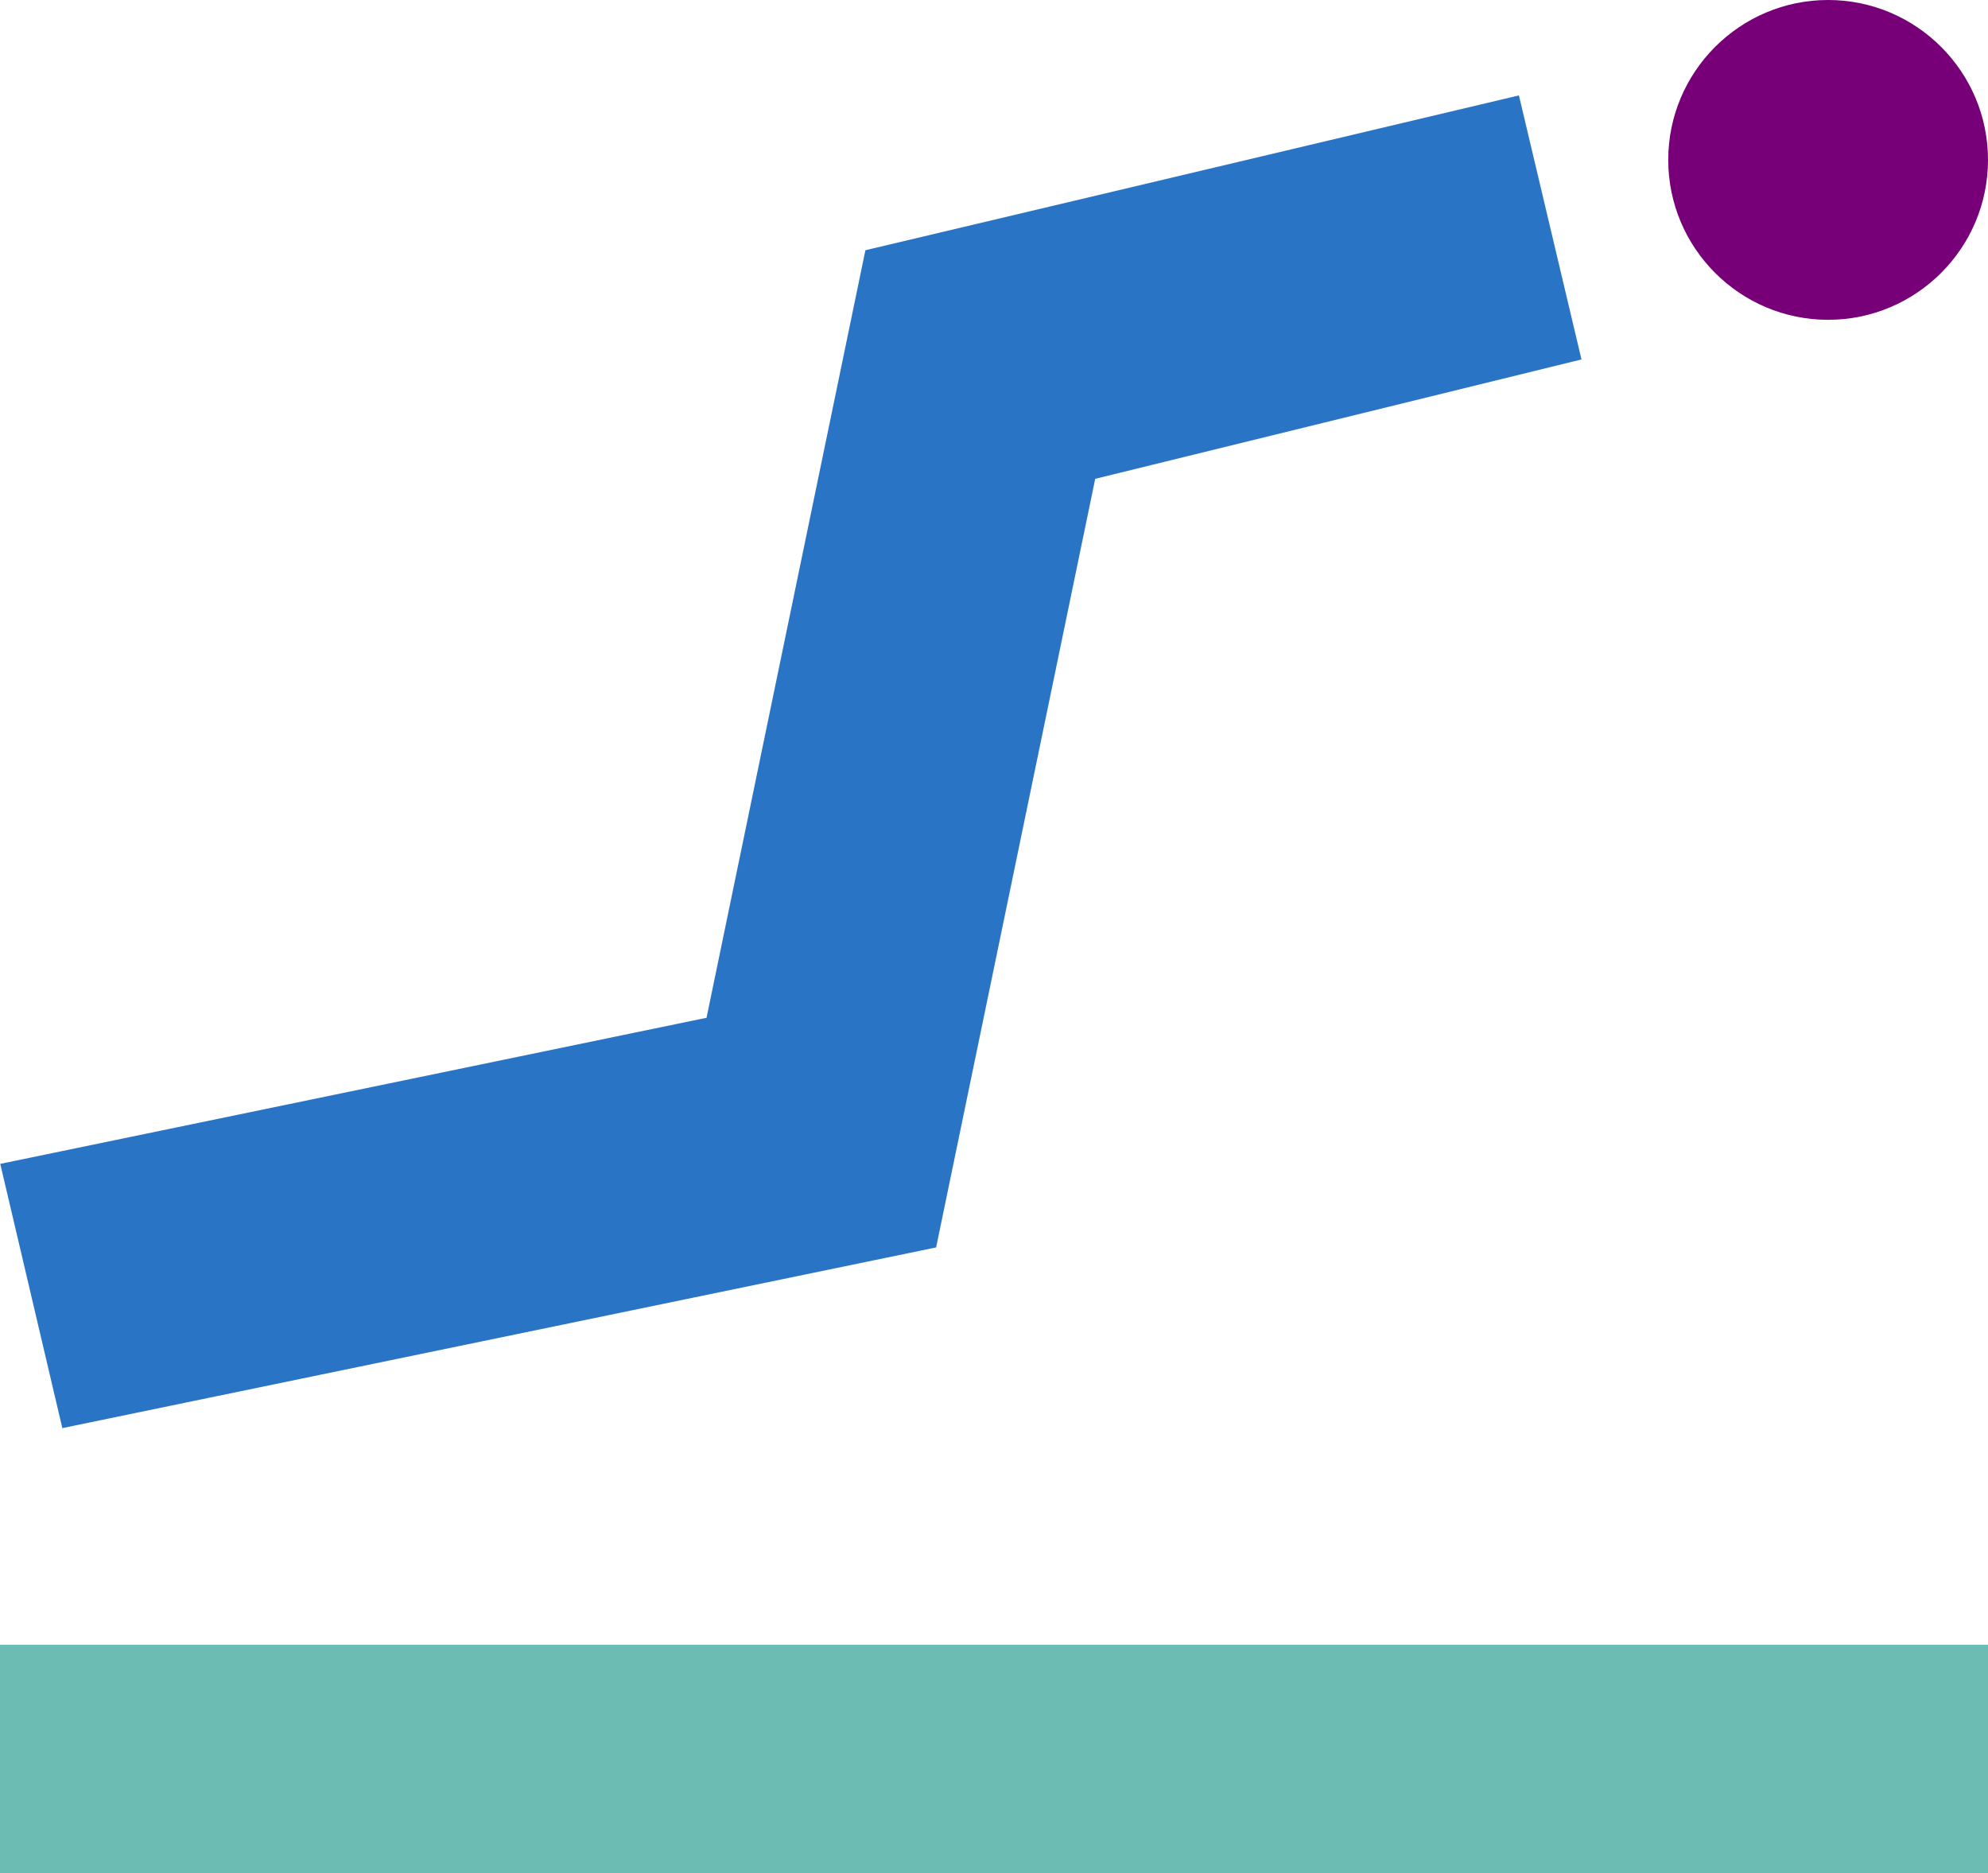
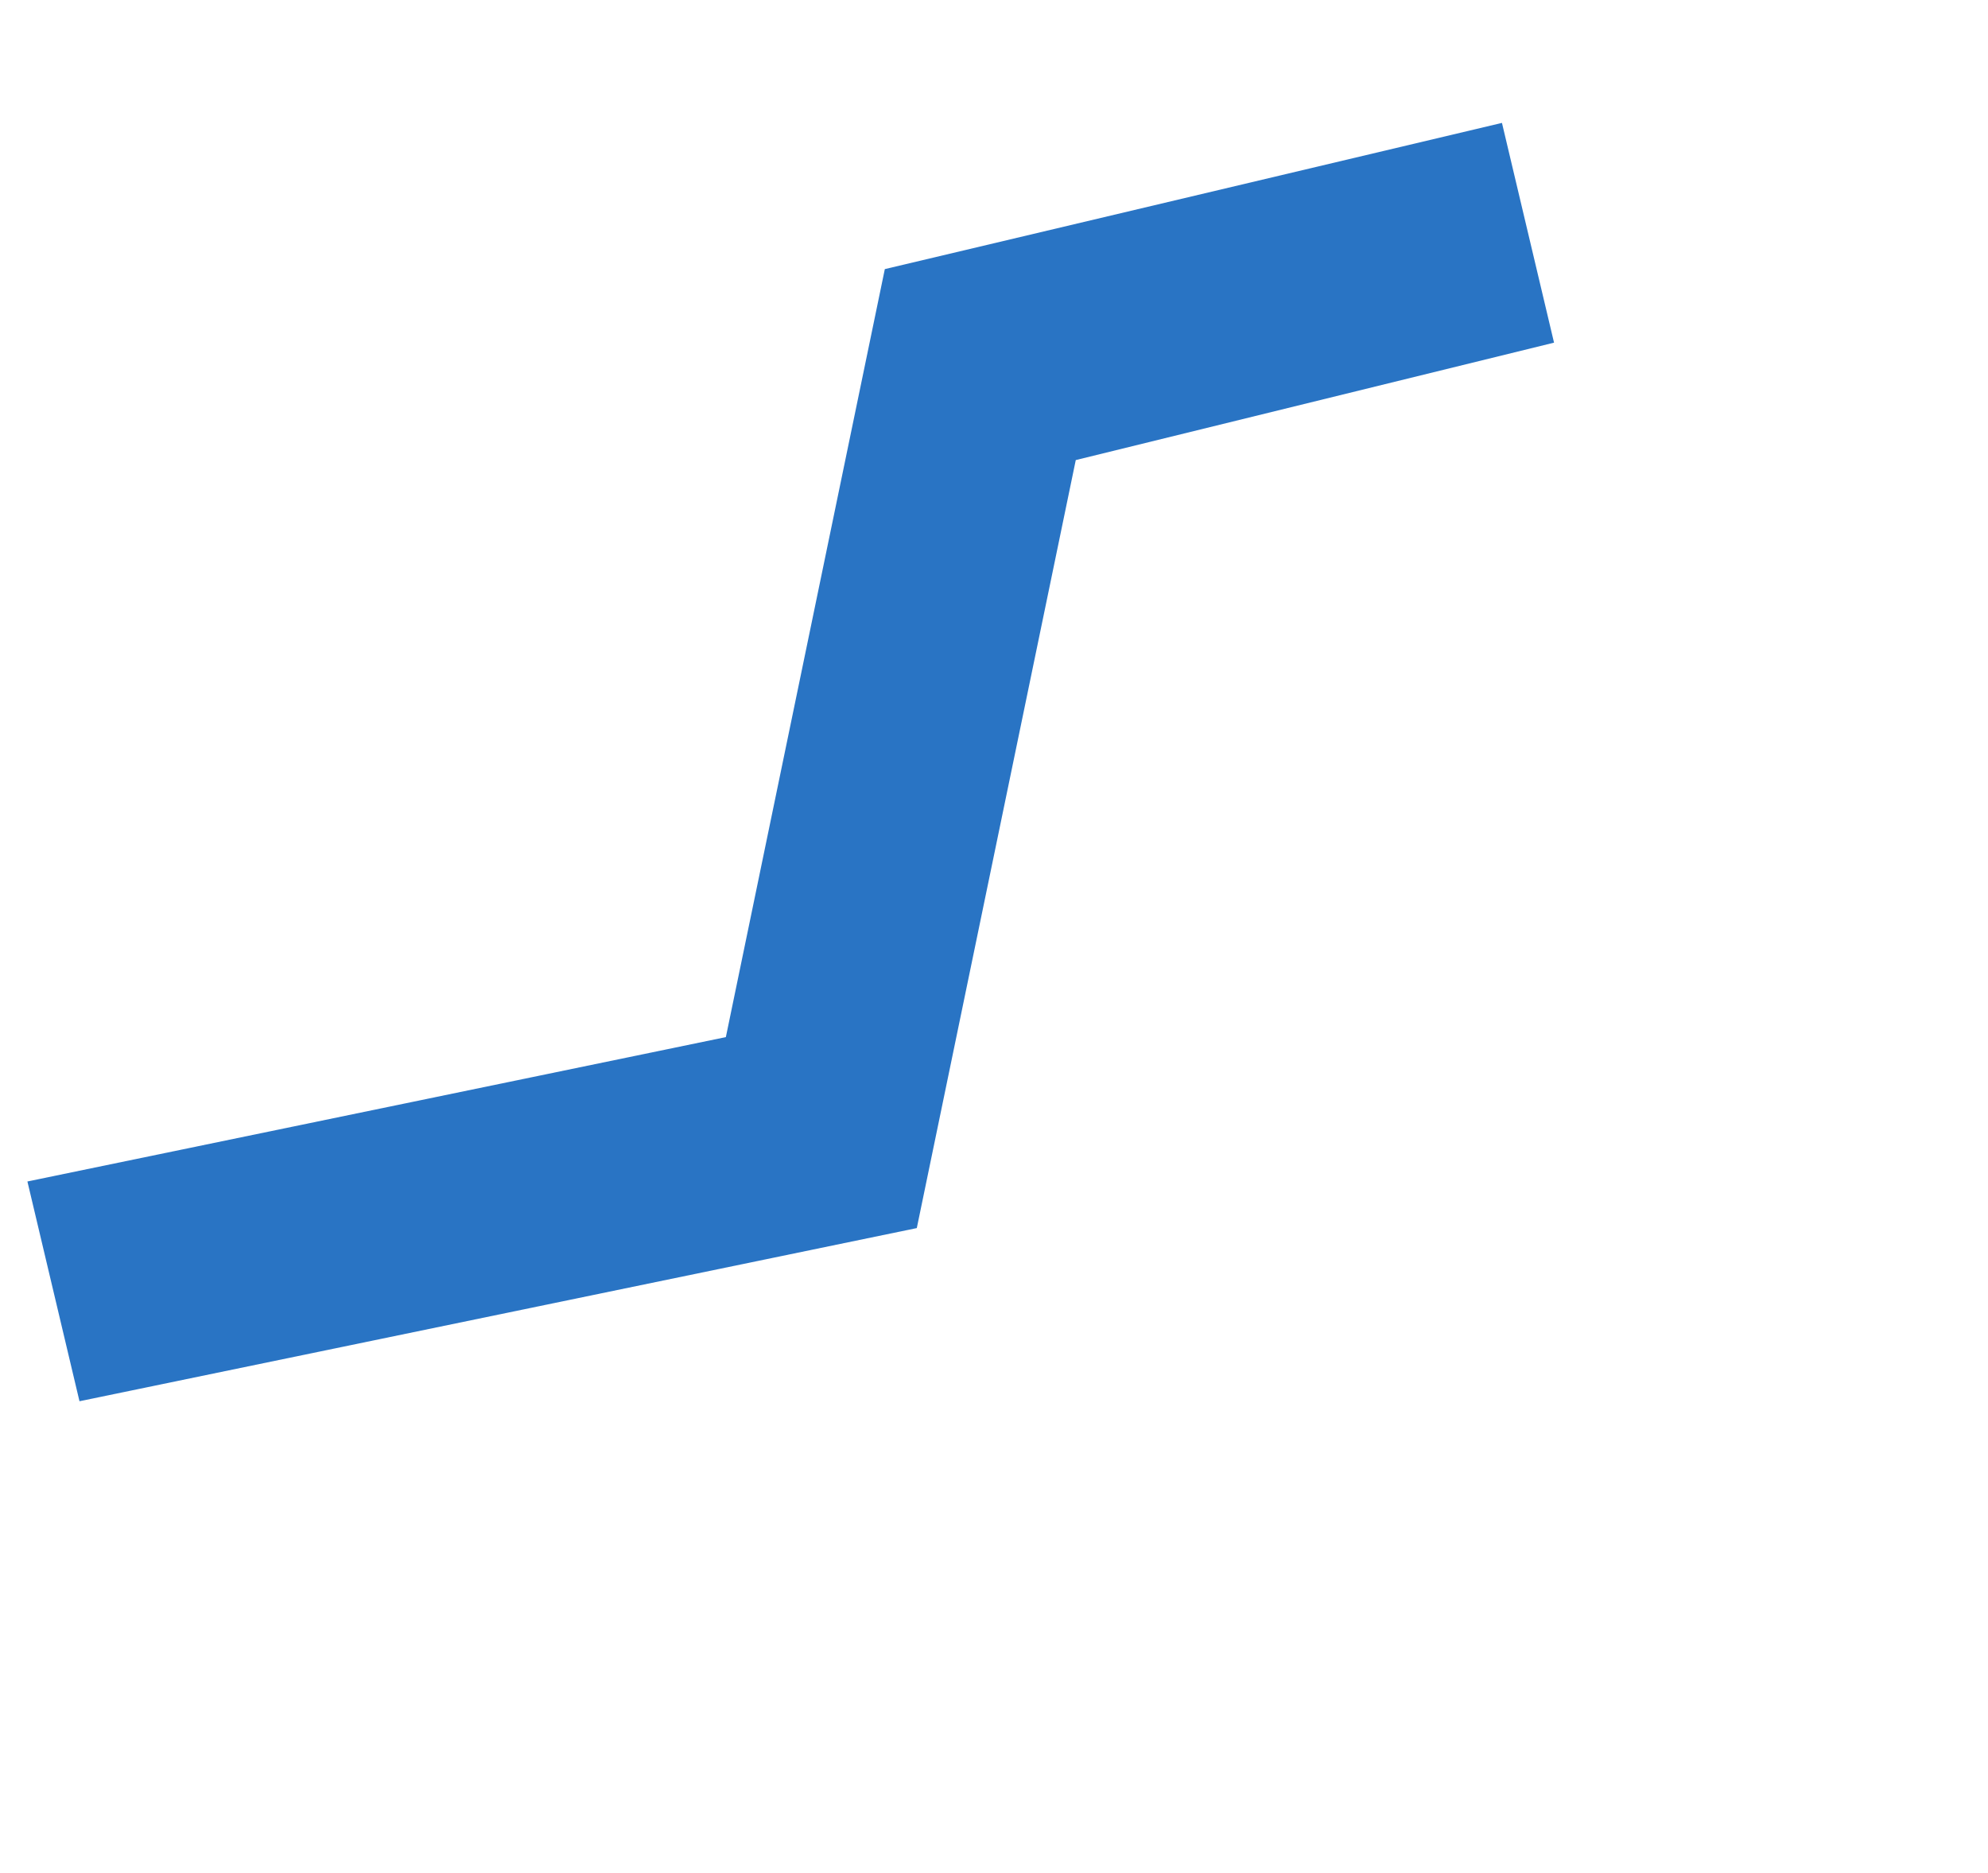
<svg xmlns="http://www.w3.org/2000/svg" xmlns:xlink="http://www.w3.org/1999/xlink" version="1.1" id="Layer_1" x="0px" y="0px" viewBox="0 0 43.52 41" style="enable-background:new 0 0 43.52 41;" xml:space="preserve">
  <style type="text/css">
	.st0{fill:#2974C4;}
	.st1{clip-path:url(#SVGID_2_);fill:none;stroke:#2974C4;stroke-miterlimit:10;}
	.st2{clip-path:url(#SVGID_2_);fill:none;stroke:#6DBCB4;stroke-width:5;stroke-miterlimit:10;}
	.st3{clip-path:url(#SVGID_2_);fill:#770079;}
</style>
  <polygon class="st0" points="19.37,5.89 15.89,22.7 0.6,25.86 1.74,30.67 20.07,26.88 23.55,10.07 34.02,7.5 32.88,2.69 " />
  <g>
    <defs>
-       <rect id="SVGID_1_" width="43.52" height="41" />
-     </defs>
+       </defs>
    <clipPath id="SVGID_2_">
      <use xlink:href="#SVGID_1_" style="overflow:visible;" />
    </clipPath>
    <polygon class="st1" points="15.89,22.7 0.61,25.86 1.74,30.67 20.07,26.88 23.55,10.07 34.02,7.5 32.88,2.69 19.37,5.89  " />
    <line class="st2" x1="0" y1="38.5" x2="43.52" y2="38.5" />
-     <path class="st3" d="M40.02,7c1.93,0,3.5-1.57,3.5-3.5c0-1.93-1.57-3.5-3.5-3.5c-1.93,0-3.5,1.57-3.5,3.5   C36.52,5.43,38.09,7,40.02,7" />
+     <path class="st3" d="M40.02,7c0-1.93-1.57-3.5-3.5-3.5c-1.93,0-3.5,1.57-3.5,3.5   C36.52,5.43,38.09,7,40.02,7" />
  </g>
</svg>